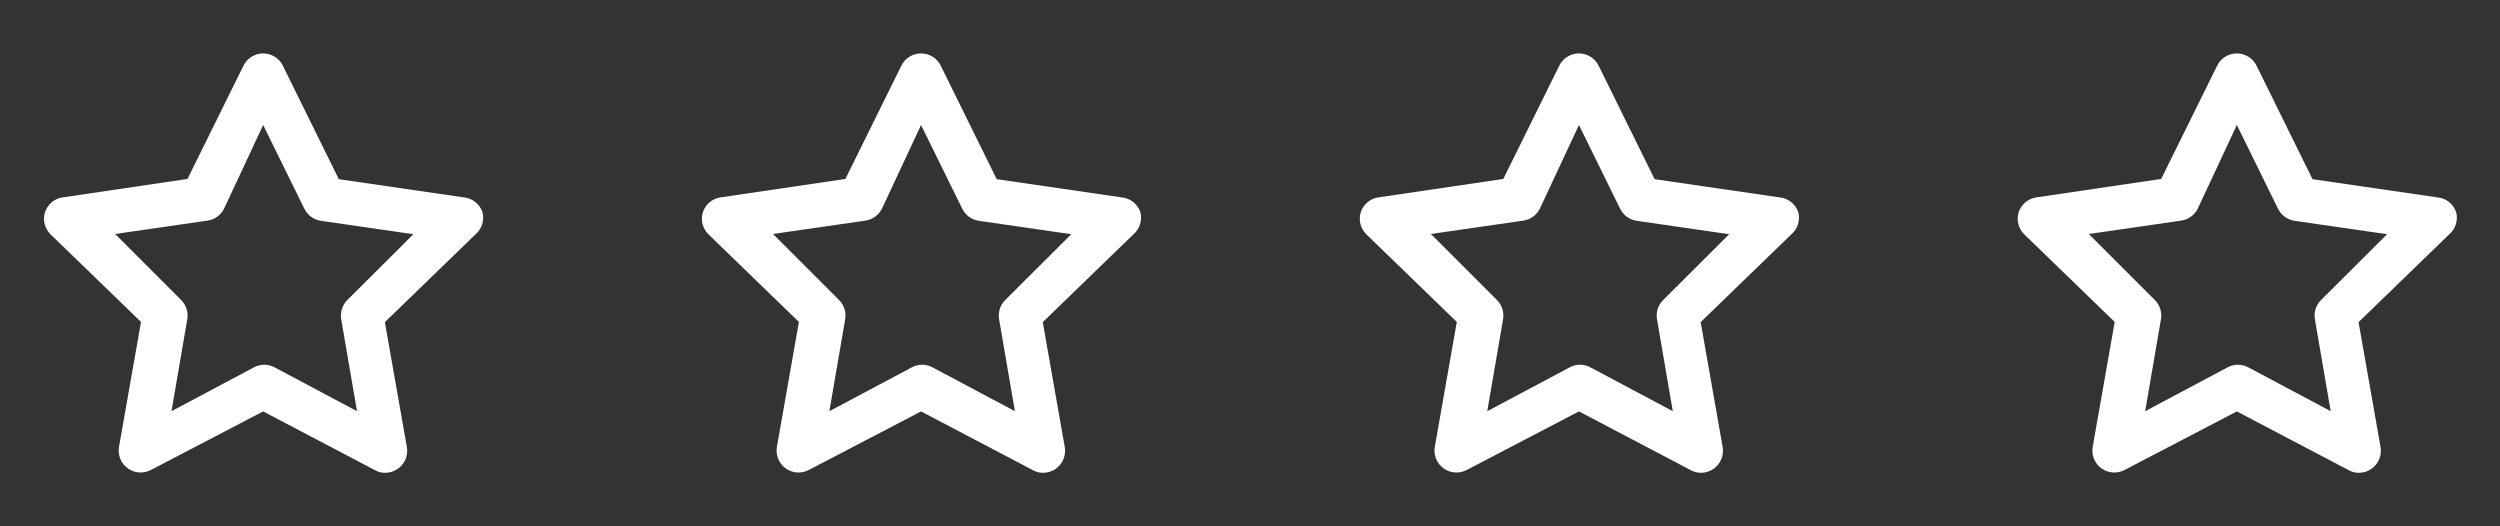
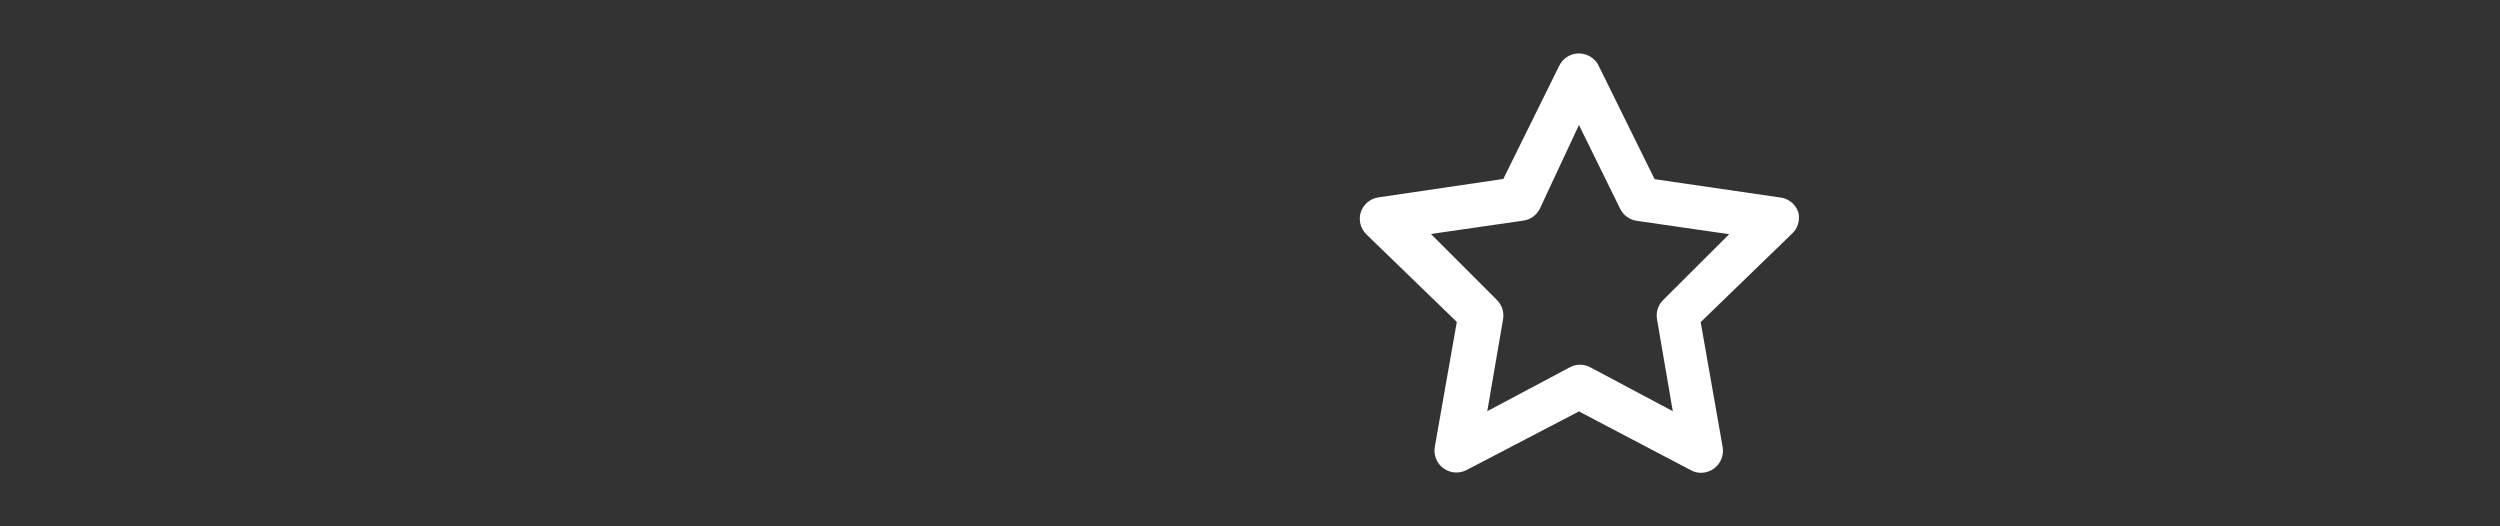
<svg xmlns="http://www.w3.org/2000/svg" width="76" height="16" viewBox="0 0 76 16" fill="none">
  <rect x="0" y="0" width="76" height="16" fill="#333333" stroke="none" />
-   <path d="M74.667 6.447C74.624 6.325 74.548 6.218 74.446 6.138C74.344 6.059 74.222 6.011 74.093 6L70.3 5.447L68.6 2C68.545 1.887 68.46 1.792 68.354 1.726C68.248 1.659 68.125 1.624 68 1.624C67.875 1.624 67.752 1.659 67.646 1.726C67.54 1.792 67.454 1.887 67.4 2L65.7 5.44L61.907 6C61.783 6.018 61.667 6.069 61.572 6.149C61.476 6.23 61.405 6.335 61.367 6.453C61.331 6.569 61.328 6.692 61.357 6.81C61.387 6.927 61.448 7.034 61.533 7.12L64.287 9.787L63.62 13.573C63.596 13.698 63.609 13.828 63.656 13.946C63.703 14.064 63.783 14.166 63.887 14.24C63.987 14.312 64.106 14.355 64.23 14.363C64.354 14.371 64.477 14.345 64.587 14.287L68 12.507L71.4 14.293C71.493 14.346 71.599 14.374 71.707 14.373C71.848 14.374 71.986 14.329 72.1 14.247C72.203 14.172 72.283 14.07 72.331 13.952C72.378 13.834 72.39 13.705 72.367 13.58L71.7 9.793L74.453 7.127C74.549 7.045 74.621 6.938 74.658 6.818C74.696 6.697 74.699 6.569 74.667 6.447ZM70.567 9.113C70.488 9.189 70.43 9.283 70.396 9.386C70.362 9.489 70.355 9.599 70.373 9.707L70.853 12.5L68.347 11.167C68.25 11.115 68.143 11.088 68.033 11.088C67.924 11.088 67.816 11.115 67.72 11.167L65.213 12.5L65.693 9.707C65.712 9.599 65.704 9.489 65.67 9.386C65.637 9.283 65.578 9.189 65.5 9.113L63.5 7.113L66.307 6.707C66.415 6.692 66.517 6.65 66.606 6.586C66.694 6.522 66.765 6.438 66.813 6.34L68 3.8L69.253 6.347C69.301 6.445 69.373 6.529 69.461 6.593C69.549 6.657 69.652 6.698 69.76 6.713L72.567 7.12L70.567 9.113Z" fill="white" />
  <path d="M54.667 6.447C54.624 6.325 54.548 6.218 54.446 6.138C54.344 6.059 54.222 6.011 54.093 6L50.3 5.447L48.6 2C48.545 1.887 48.46 1.792 48.354 1.726C48.248 1.659 48.125 1.624 48 1.624C47.875 1.624 47.752 1.659 47.646 1.726C47.54 1.792 47.455 1.887 47.4 2L45.7 5.44L41.907 6C41.783 6.018 41.667 6.069 41.572 6.149C41.476 6.23 41.405 6.335 41.367 6.453C41.331 6.569 41.328 6.692 41.357 6.81C41.387 6.927 41.448 7.034 41.533 7.12L44.287 9.787L43.62 13.573C43.596 13.698 43.609 13.828 43.656 13.946C43.703 14.064 43.783 14.166 43.887 14.24C43.987 14.312 44.106 14.355 44.23 14.363C44.354 14.371 44.477 14.345 44.587 14.287L48 12.507L51.4 14.293C51.493 14.346 51.599 14.374 51.707 14.373C51.848 14.374 51.986 14.329 52.1 14.247C52.203 14.172 52.283 14.07 52.331 13.952C52.378 13.834 52.39 13.705 52.367 13.58L51.7 9.793L54.453 7.127C54.55 7.045 54.621 6.938 54.658 6.818C54.696 6.697 54.699 6.569 54.667 6.447ZM50.567 9.113C50.488 9.189 50.43 9.283 50.396 9.386C50.362 9.489 50.355 9.599 50.373 9.707L50.853 12.5L48.347 11.167C48.25 11.115 48.143 11.088 48.033 11.088C47.924 11.088 47.816 11.115 47.72 11.167L45.213 12.5L45.693 9.707C45.712 9.599 45.704 9.489 45.67 9.386C45.637 9.283 45.578 9.189 45.5 9.113L43.5 7.113L46.307 6.707C46.415 6.692 46.517 6.65 46.606 6.586C46.694 6.522 46.765 6.438 46.813 6.34L48 3.8L49.253 6.347C49.301 6.445 49.373 6.529 49.461 6.593C49.549 6.657 49.652 6.698 49.76 6.713L52.567 7.12L50.567 9.113Z" fill="white" />
-   <path d="M34.667 6.447C34.624 6.325 34.548 6.218 34.446 6.138C34.344 6.059 34.222 6.011 34.093 6L30.3 5.447L28.6 2C28.545 1.887 28.46 1.792 28.354 1.726C28.248 1.659 28.125 1.624 28 1.624C27.875 1.624 27.752 1.659 27.646 1.726C27.54 1.792 27.454 1.887 27.4 2L25.7 5.44L21.907 6C21.783 6.018 21.667 6.069 21.572 6.149C21.476 6.23 21.405 6.335 21.367 6.453C21.331 6.569 21.328 6.692 21.357 6.81C21.387 6.927 21.448 7.034 21.533 7.12L24.287 9.787L23.62 13.573C23.596 13.698 23.609 13.828 23.656 13.946C23.703 14.064 23.783 14.166 23.887 14.24C23.987 14.312 24.106 14.355 24.23 14.363C24.354 14.371 24.477 14.345 24.587 14.287L28 12.507L31.4 14.293C31.494 14.346 31.599 14.374 31.707 14.373C31.848 14.374 31.986 14.329 32.1 14.247C32.203 14.172 32.283 14.07 32.331 13.952C32.378 13.834 32.39 13.705 32.367 13.58L31.7 9.793L34.453 7.127C34.55 7.045 34.621 6.938 34.658 6.818C34.696 6.697 34.699 6.569 34.667 6.447ZM30.567 9.113C30.488 9.189 30.43 9.283 30.396 9.386C30.363 9.489 30.355 9.599 30.373 9.707L30.853 12.5L28.347 11.167C28.25 11.115 28.143 11.088 28.033 11.088C27.924 11.088 27.816 11.115 27.72 11.167L25.213 12.5L25.693 9.707C25.712 9.599 25.704 9.489 25.67 9.386C25.637 9.283 25.578 9.189 25.5 9.113L23.5 7.113L26.307 6.707C26.415 6.692 26.517 6.65 26.606 6.586C26.694 6.522 26.765 6.438 26.813 6.34L28 3.8L29.253 6.347C29.301 6.445 29.373 6.529 29.461 6.593C29.549 6.657 29.652 6.698 29.76 6.713L32.567 7.12L30.567 9.113Z" fill="white" />
-   <path d="M14.667 6.447C14.624 6.325 14.548 6.218 14.446 6.138C14.344 6.059 14.222 6.011 14.093 6L10.3 5.447L8.6 2C8.545 1.887 8.46 1.792 8.354 1.726C8.248 1.659 8.125 1.624 8 1.624C7.875 1.624 7.752 1.659 7.646 1.726C7.54 1.792 7.455 1.887 7.4 2L5.7 5.44L1.907 6C1.783 6.018 1.667 6.069 1.572 6.149C1.476 6.23 1.405 6.335 1.367 6.453C1.331 6.569 1.328 6.692 1.357 6.81C1.387 6.927 1.448 7.034 1.533 7.12L4.287 9.787L3.62 13.573C3.596 13.698 3.609 13.828 3.656 13.946C3.703 14.064 3.783 14.166 3.887 14.24C3.987 14.312 4.106 14.355 4.23 14.363C4.354 14.371 4.477 14.345 4.587 14.287L8 12.507L11.4 14.293C11.493 14.346 11.599 14.374 11.707 14.373C11.848 14.374 11.986 14.329 12.1 14.247C12.203 14.172 12.283 14.07 12.331 13.952C12.378 13.834 12.39 13.705 12.367 13.58L11.7 9.793L14.453 7.127C14.55 7.045 14.621 6.938 14.658 6.818C14.696 6.697 14.699 6.569 14.667 6.447ZM10.567 9.113C10.488 9.189 10.43 9.283 10.396 9.386C10.363 9.489 10.355 9.599 10.373 9.707L10.853 12.5L8.347 11.167C8.25 11.115 8.143 11.088 8.033 11.088C7.924 11.088 7.816 11.115 7.72 11.167L5.213 12.5L5.693 9.707C5.712 9.599 5.704 9.489 5.67 9.386C5.637 9.283 5.578 9.189 5.5 9.113L3.5 7.113L6.307 6.707C6.415 6.692 6.517 6.65 6.606 6.586C6.694 6.522 6.765 6.438 6.813 6.34L8 3.8L9.253 6.347C9.301 6.445 9.373 6.529 9.461 6.593C9.549 6.657 9.652 6.698 9.76 6.713L12.567 7.12L10.567 9.113Z" fill="white" />
</svg>